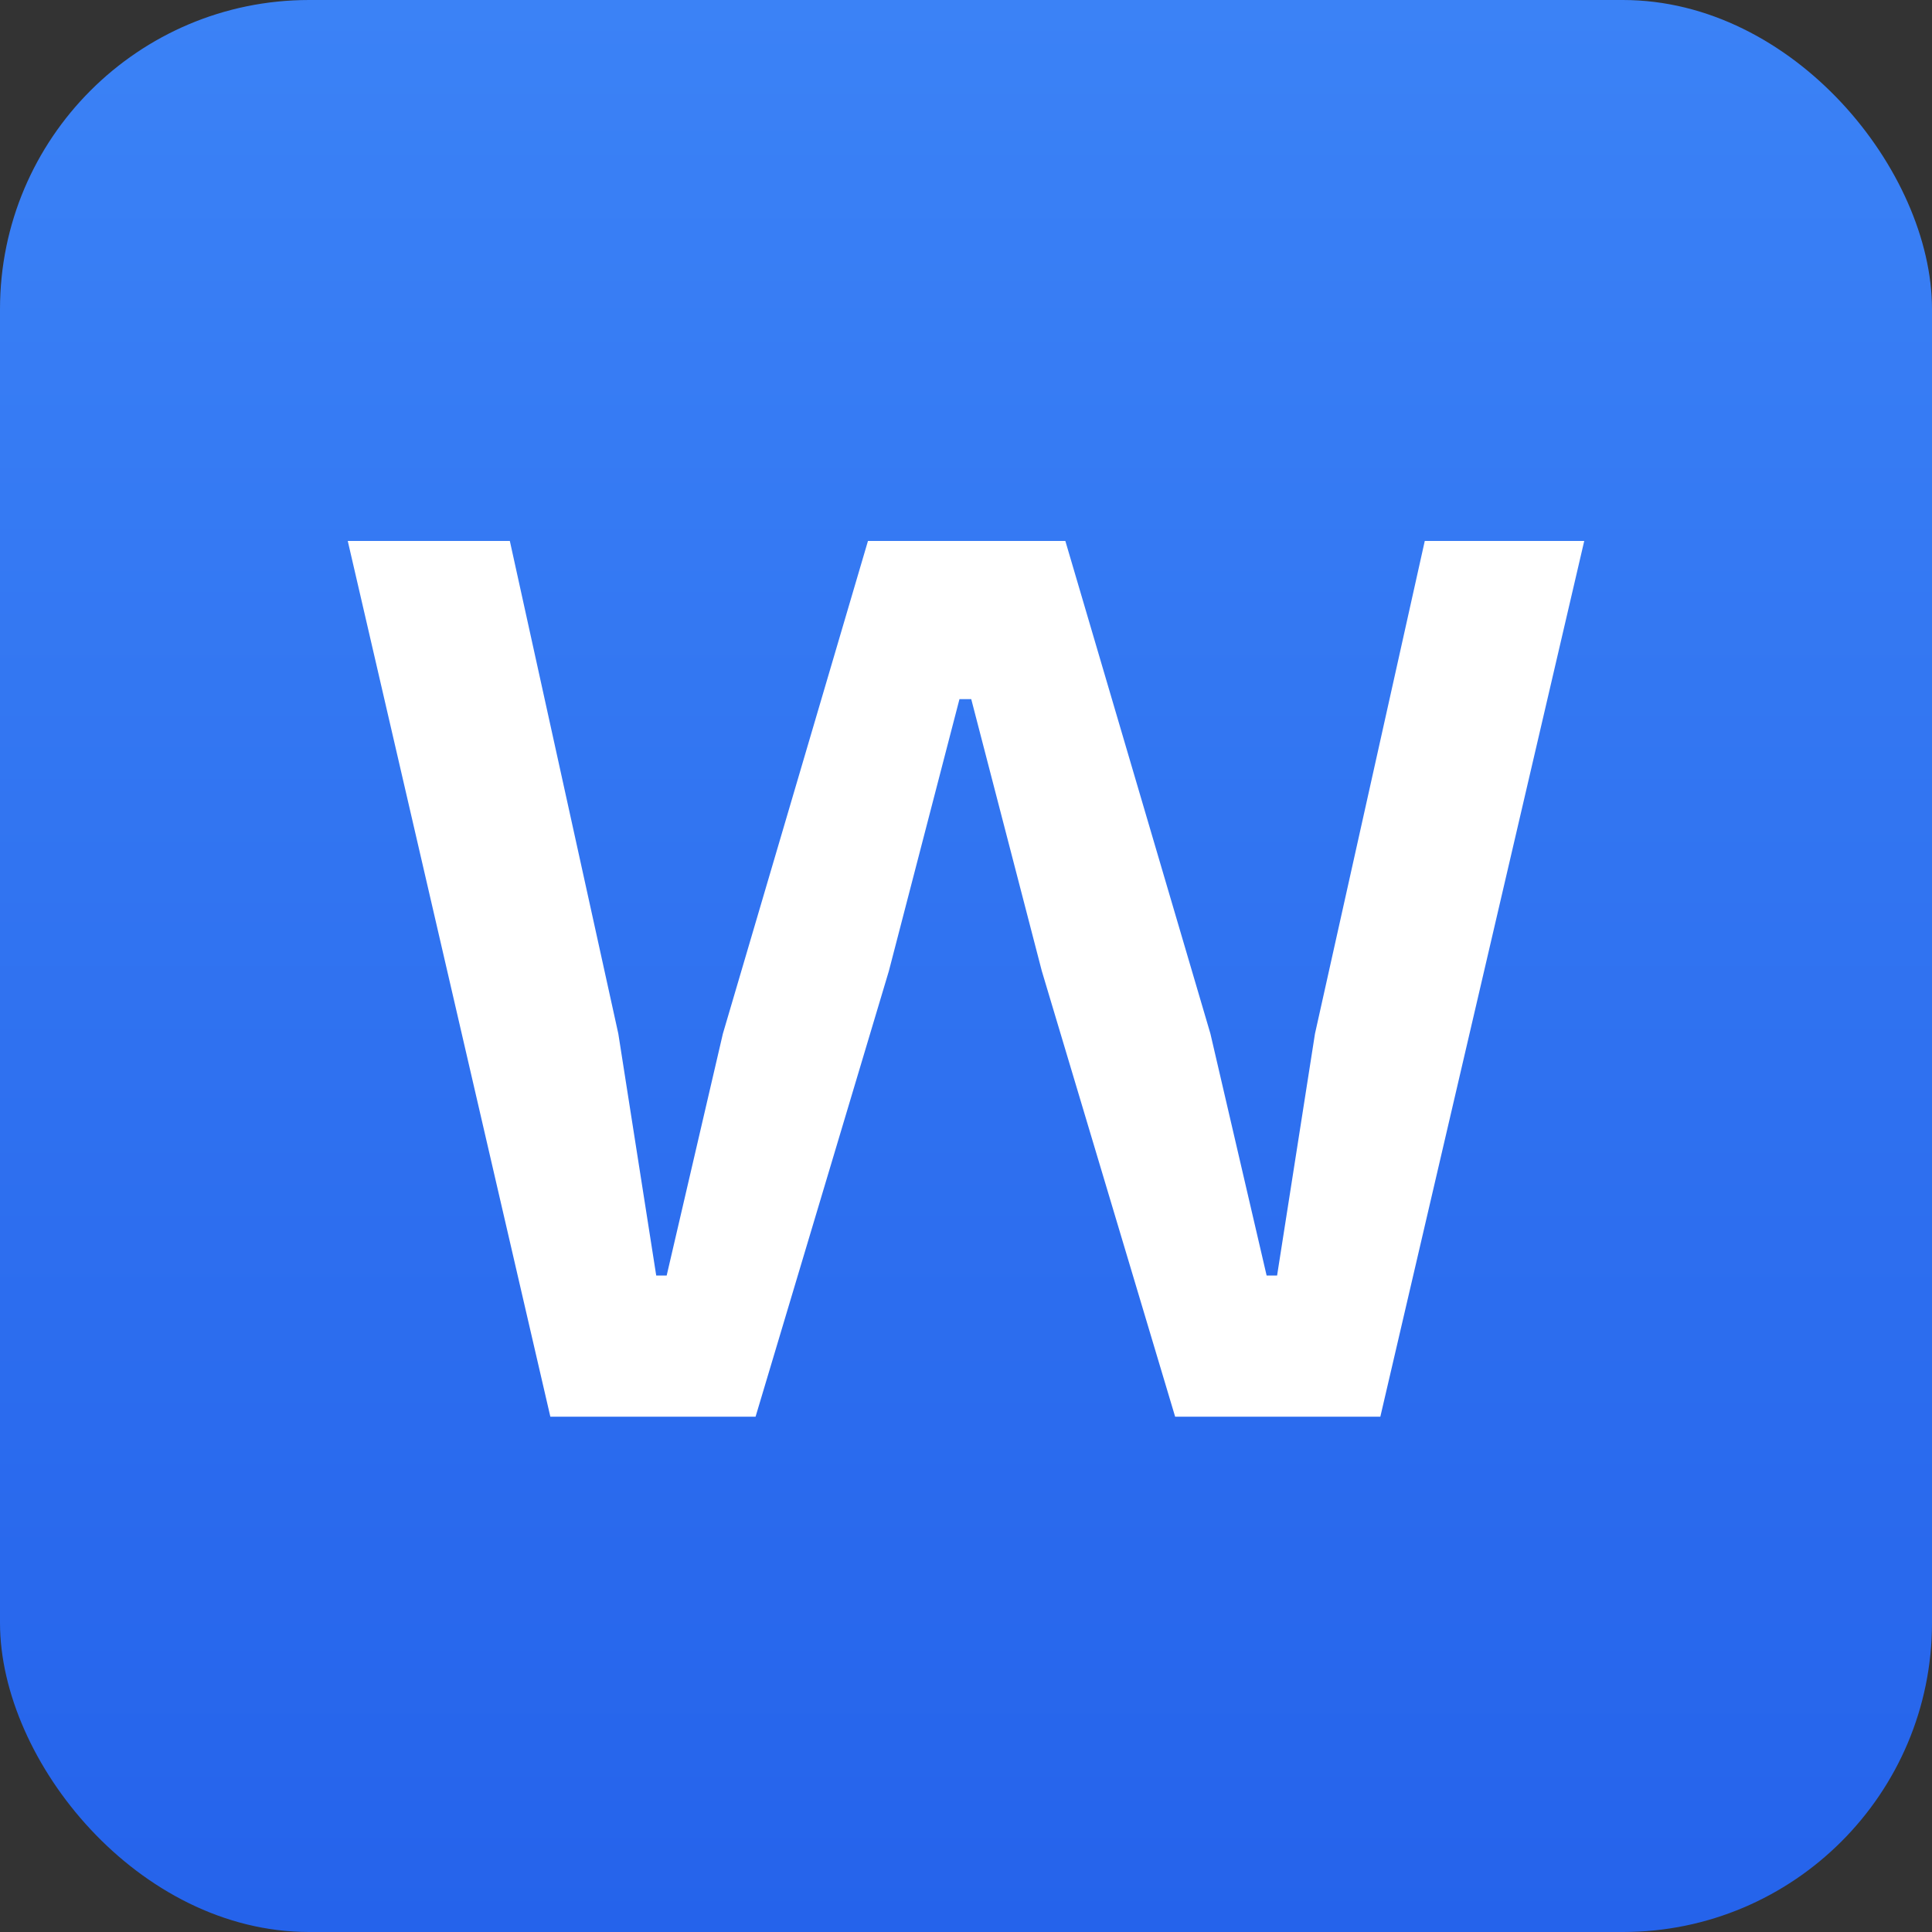
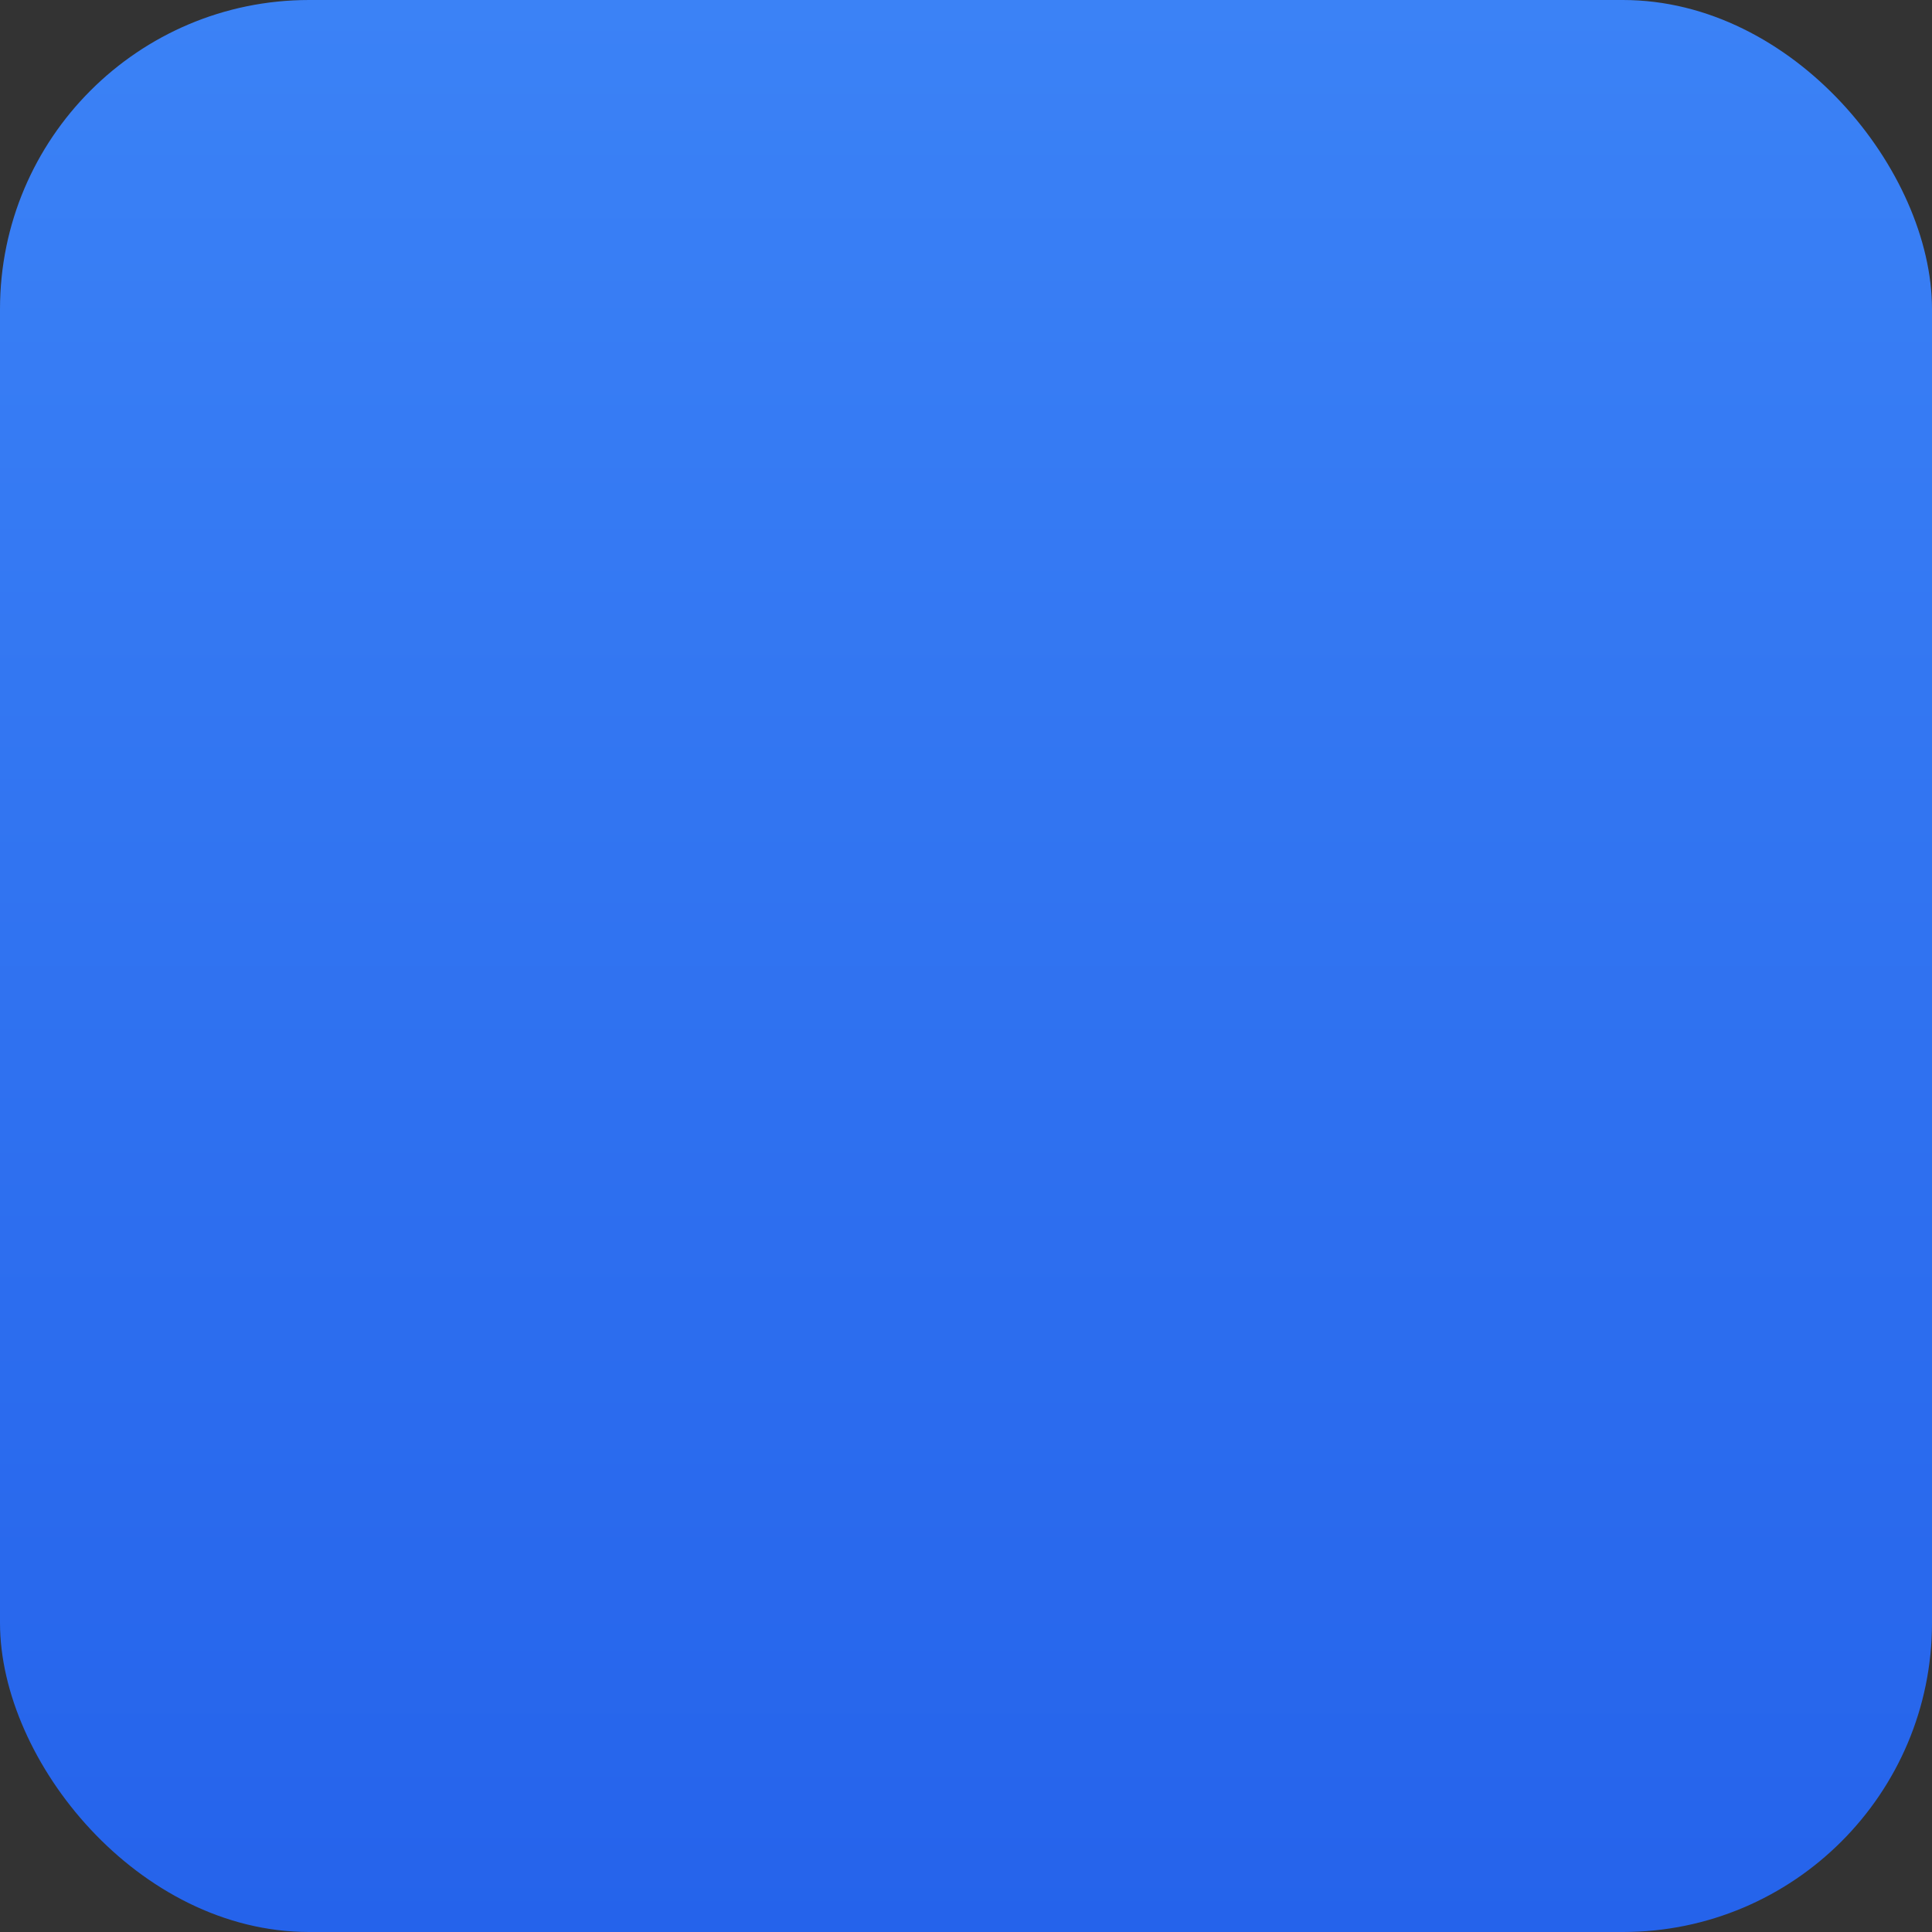
<svg xmlns="http://www.w3.org/2000/svg" width="100" height="100" viewBox="0 0 100 100" fill="none">
  <rect x="0" y="0" width="100" height="100" fill="#333333" stroke="none" />
  <rect width="100" height="100" rx="16" fill="url(#paint0_linear_14018_19948)" />
-   <path d="M39.108 73.328H28.486L18 28H26.389L32.004 53.505L33.966 66.021H34.507L37.416 53.505L44.926 28H55.142L62.651 53.505L65.56 66.021H66.102L68.063 53.505L73.746 28H82L71.446 73.328H60.825L53.924 50.258L50.271 36.186H49.662L46.008 50.258L39.108 73.328Z" fill="white" />
  <defs>
    <linearGradient id="paint0_linear_14018_19948" x1="50" y1="1.49012e-06" x2="50" y2="100" gradientUnits="userSpaceOnUse">
      <stop stop-color="#3B82F6" />
      <stop offset="1" stop-color="#2563EB" />
    </linearGradient>
  </defs>
</svg>